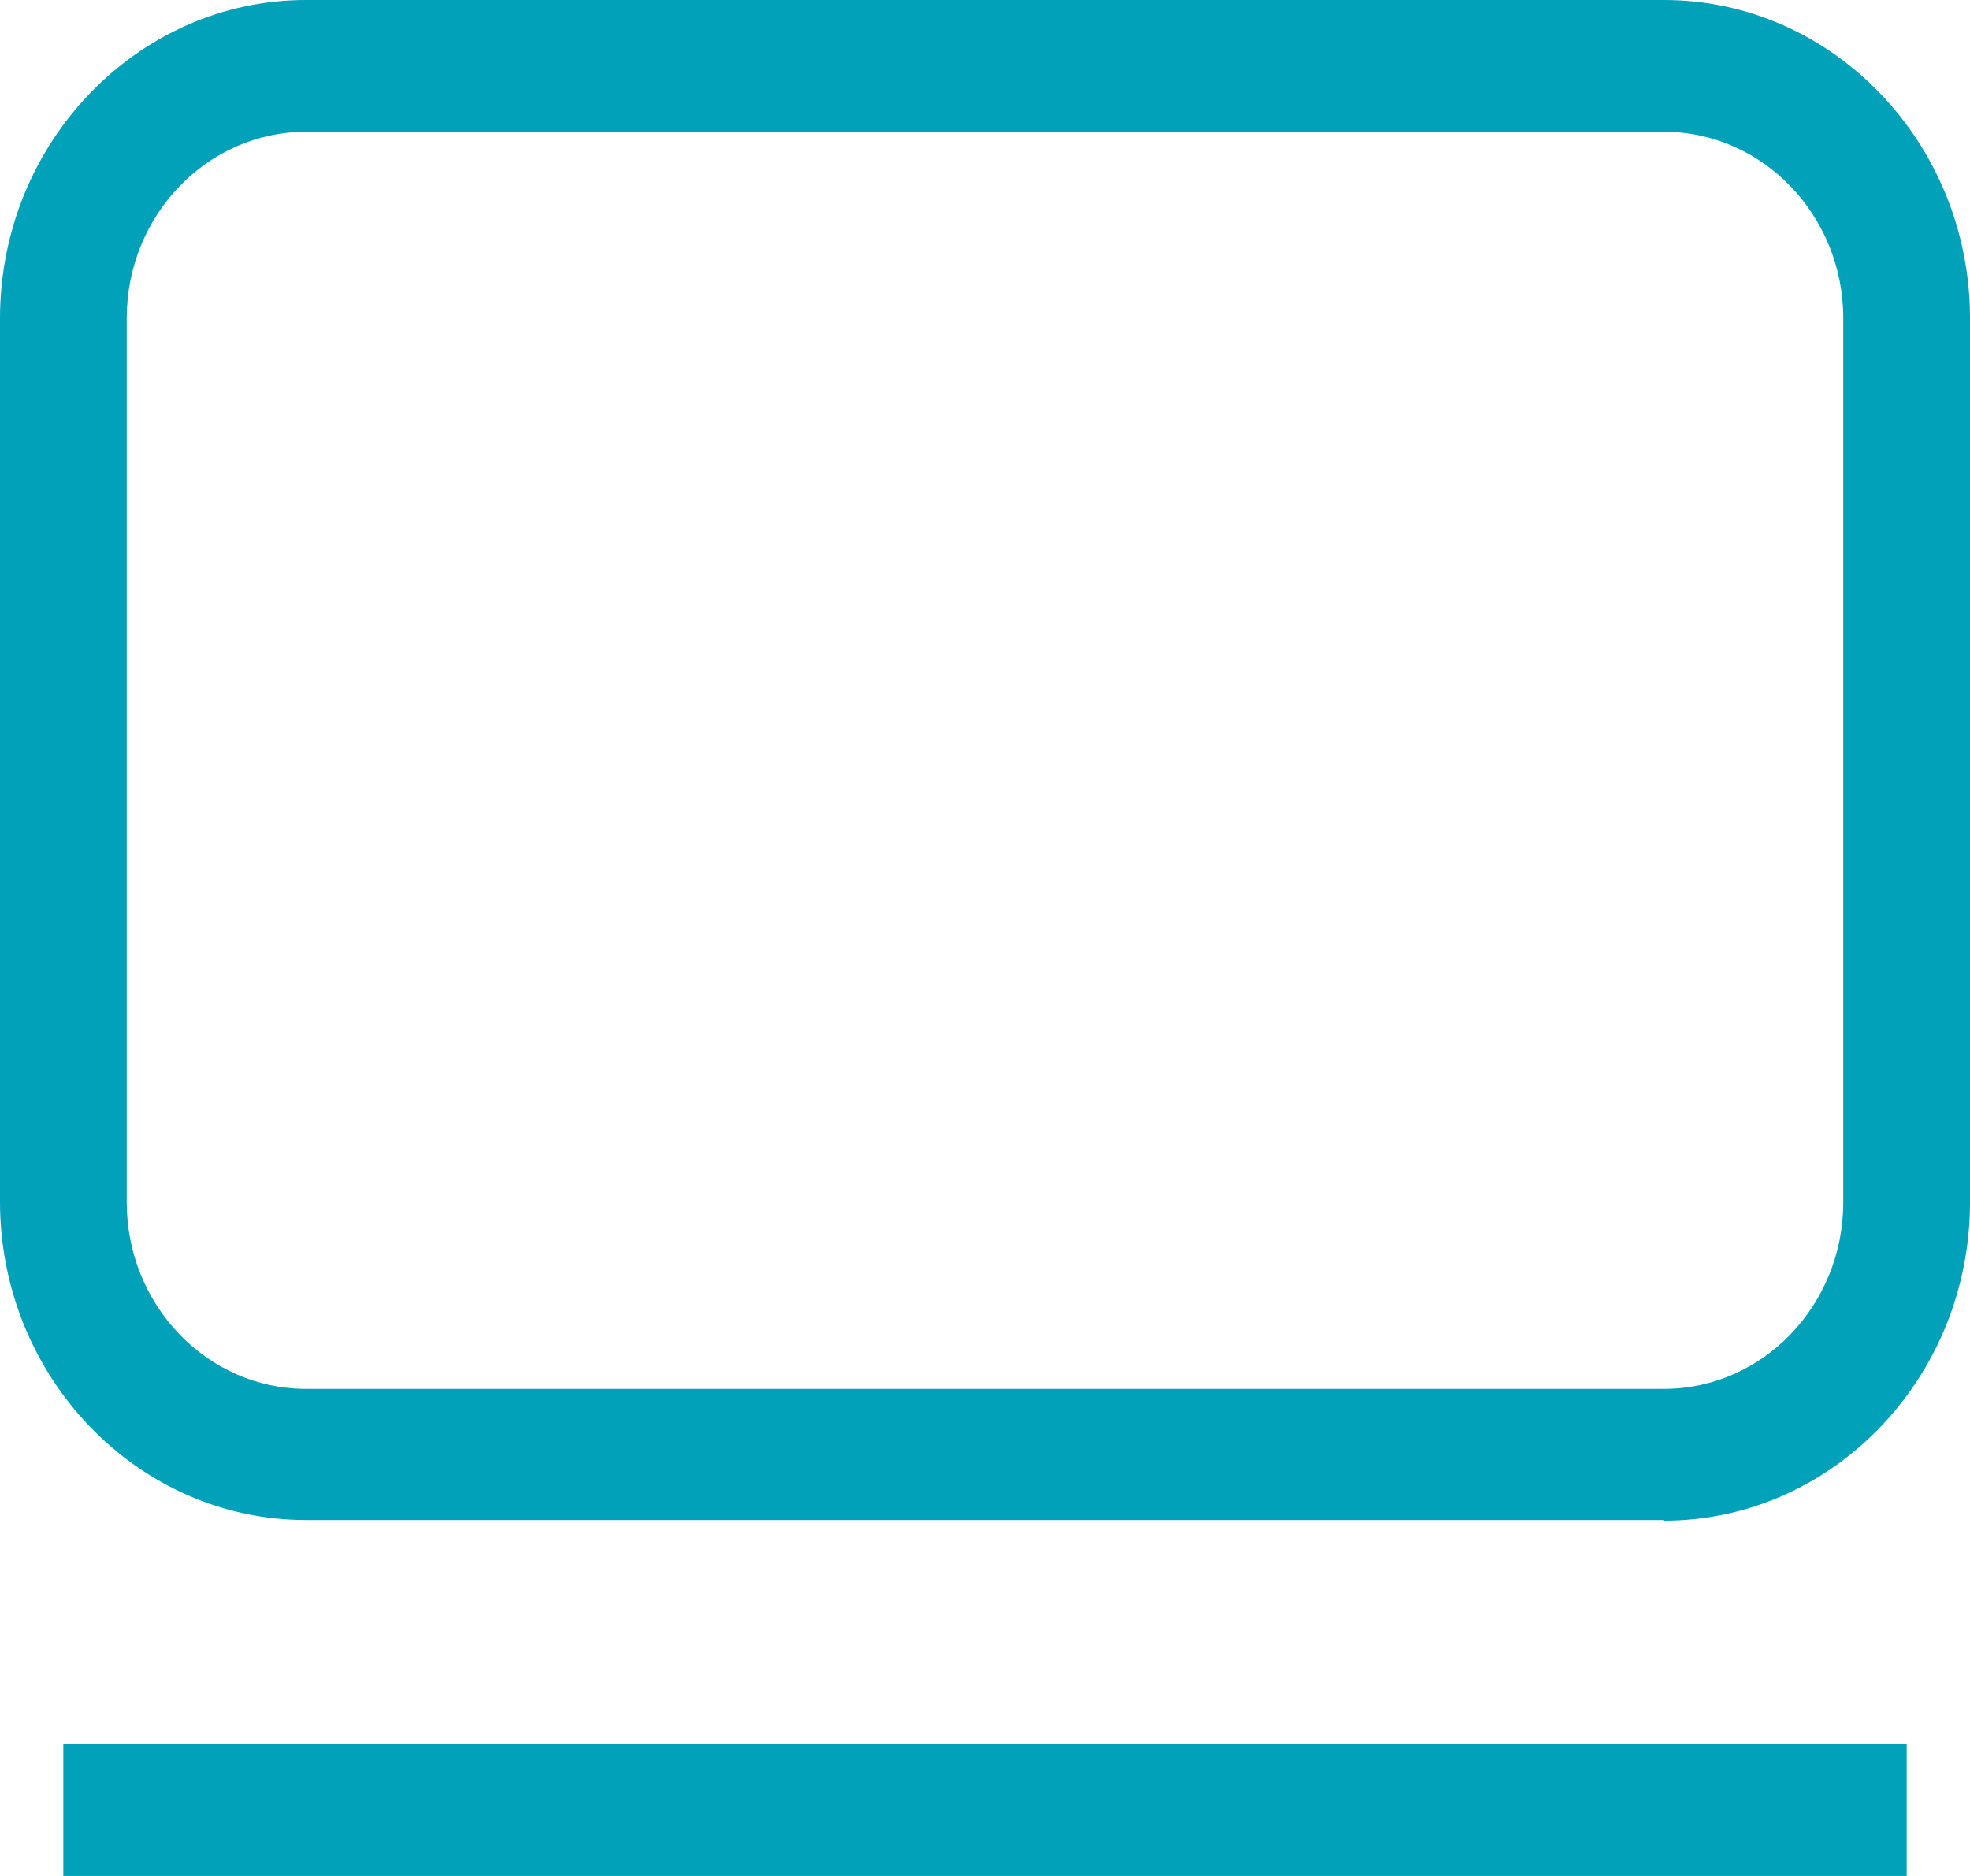
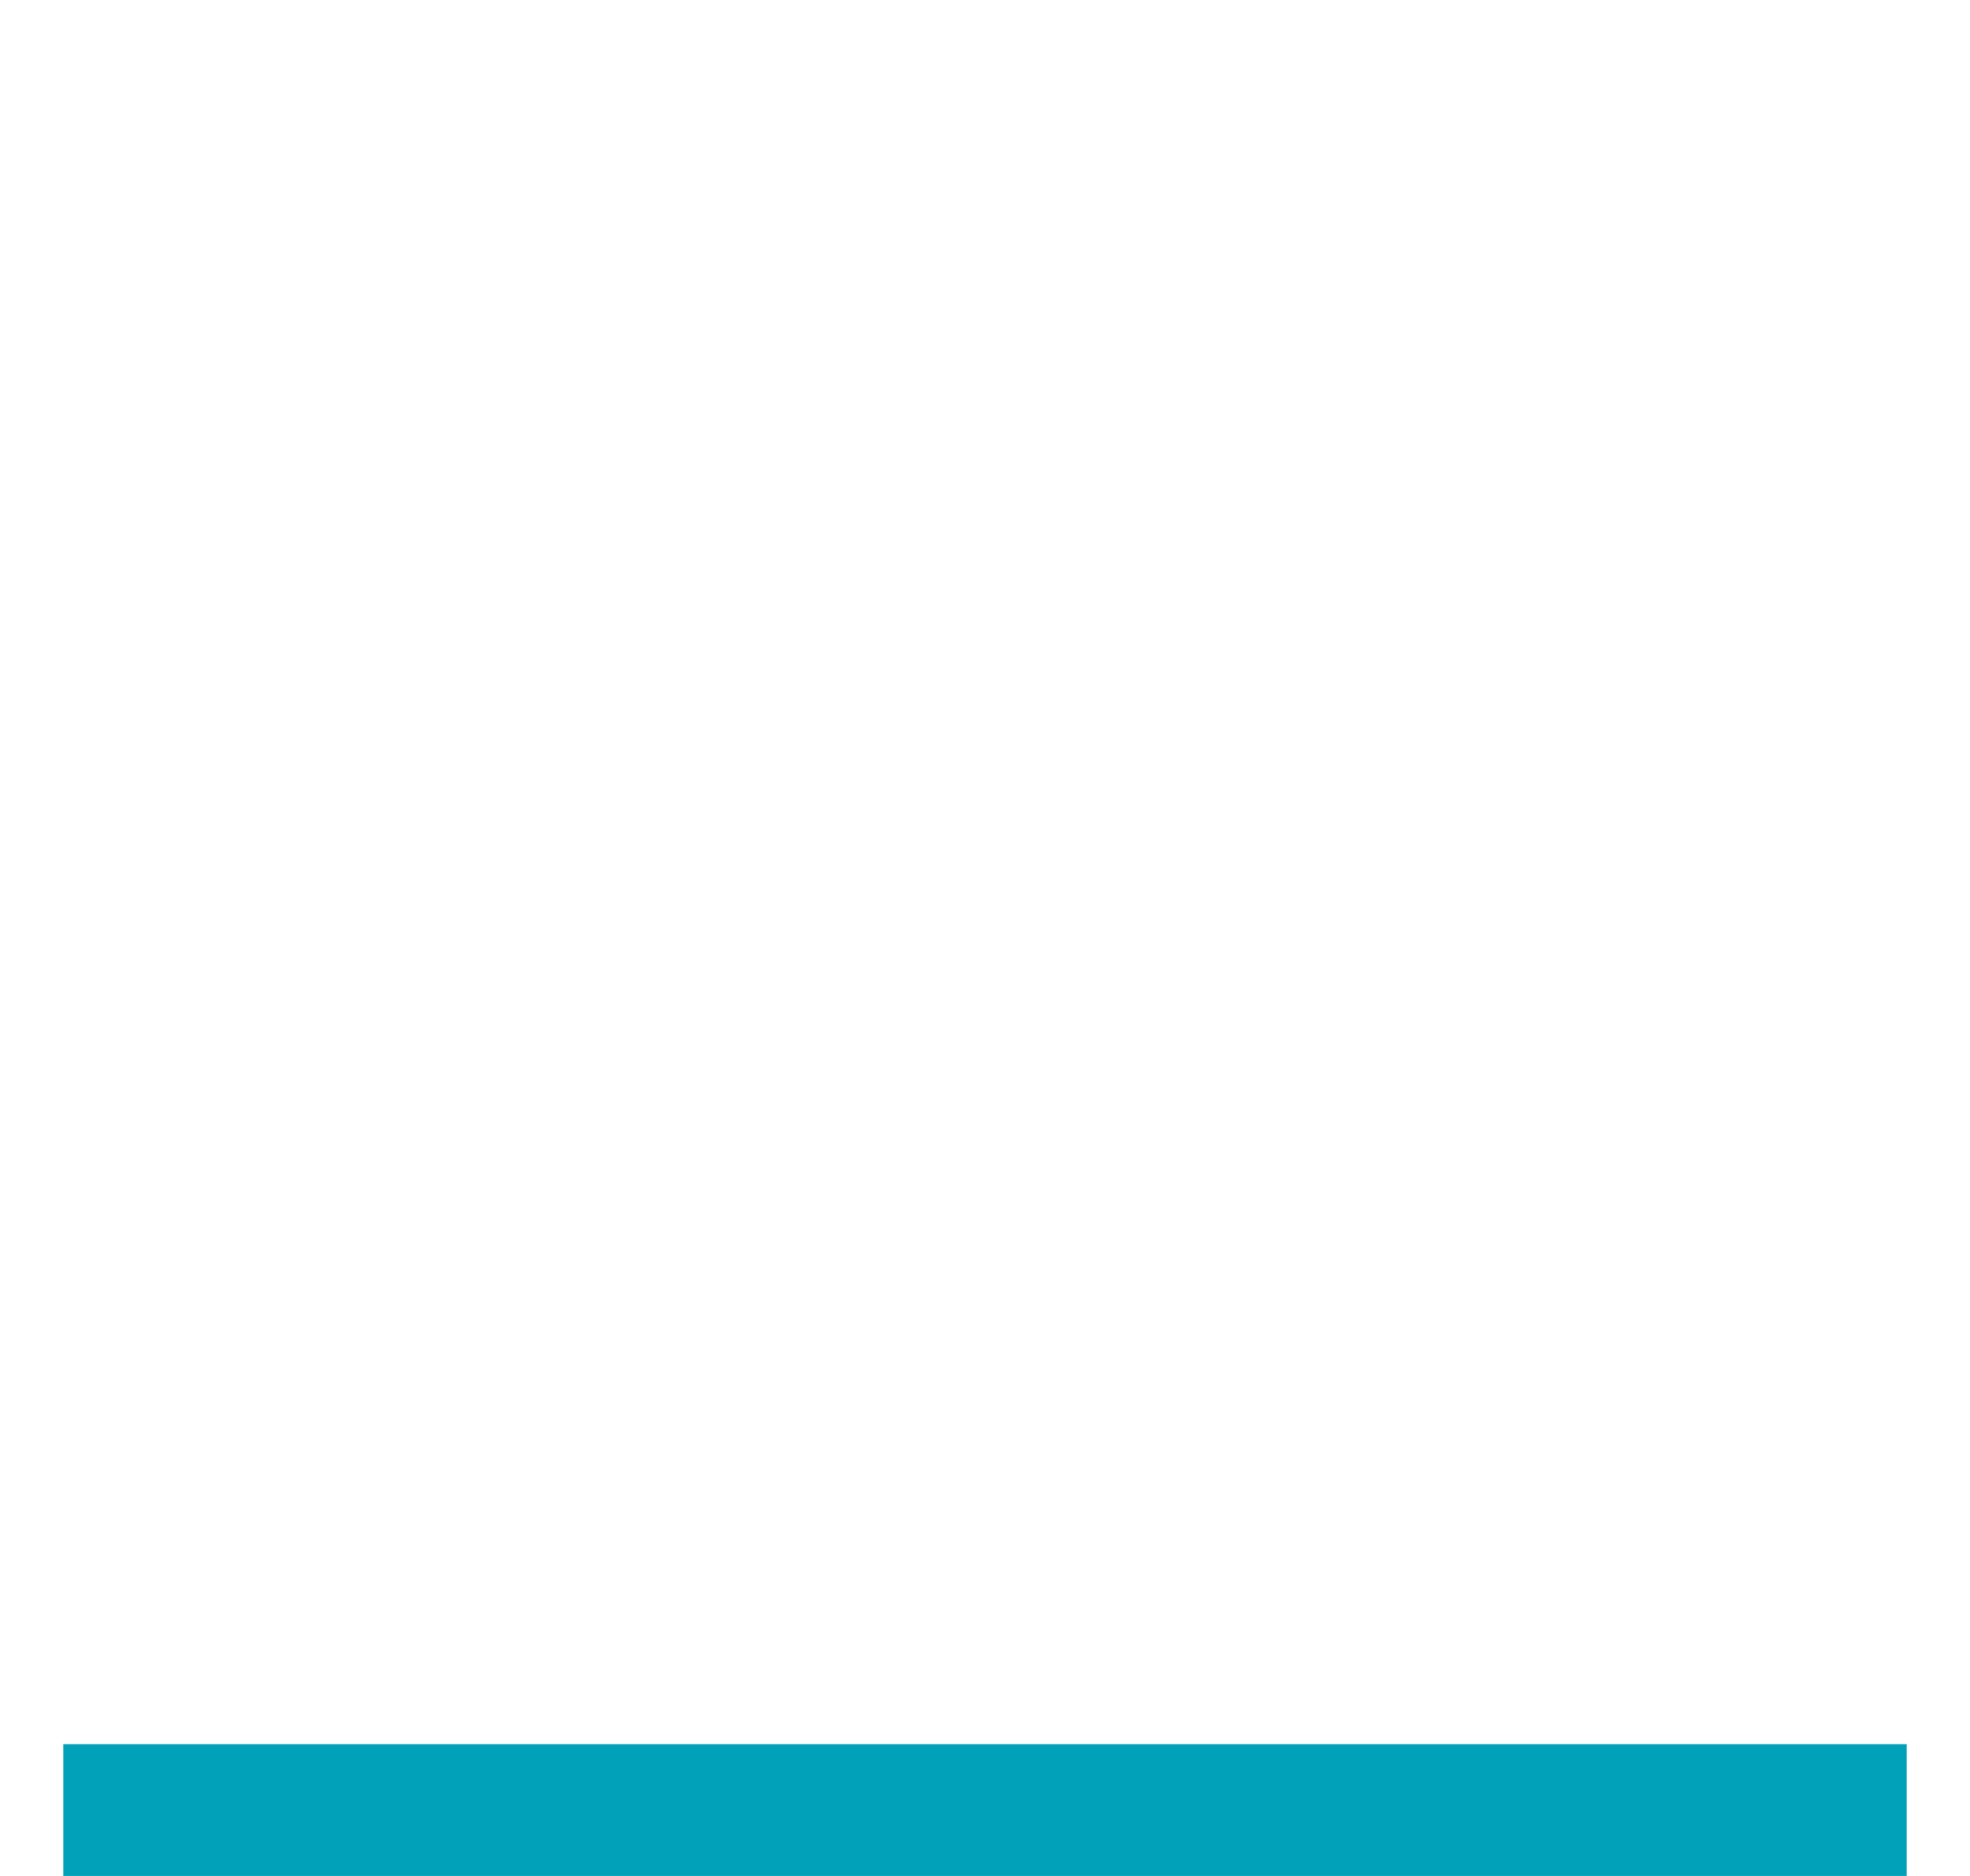
<svg xmlns="http://www.w3.org/2000/svg" width="21" height="20" viewBox="0 0 21 20" fill="none">
  <g clip-path="url(#clip0_1003_24893)">
-     <path d="M17.738 16.205H3.262C1.466 16.205 0 14.68 0 12.811V3.394C0 1.525 1.466 0 3.262 0H17.738C19.534 0 21 1.525 21 3.394V12.818C21 14.687 19.534 16.212 17.738 16.212V16.205ZM3.262 1.405C2.209 1.405 1.351 2.298 1.351 3.394V12.818C1.351 13.914 2.209 14.807 3.262 14.807H17.738C18.791 14.807 19.649 13.914 19.649 12.818V3.394C19.649 2.298 18.791 1.405 17.738 1.405H3.262Z" fill="#00A1B9" />
-     <path d="M20.325 18.595H0.675V20H20.325V18.595Z" fill="#00A1B9" />
+     <path d="M20.325 18.595H0.675V20H20.325Z" fill="#00A1B9" />
  </g>
  <defs>
    <clipPath id="clip0_1003_24893">
      <rect width="21" height="20" fill="white" />
    </clipPath>
  </defs>
</svg>